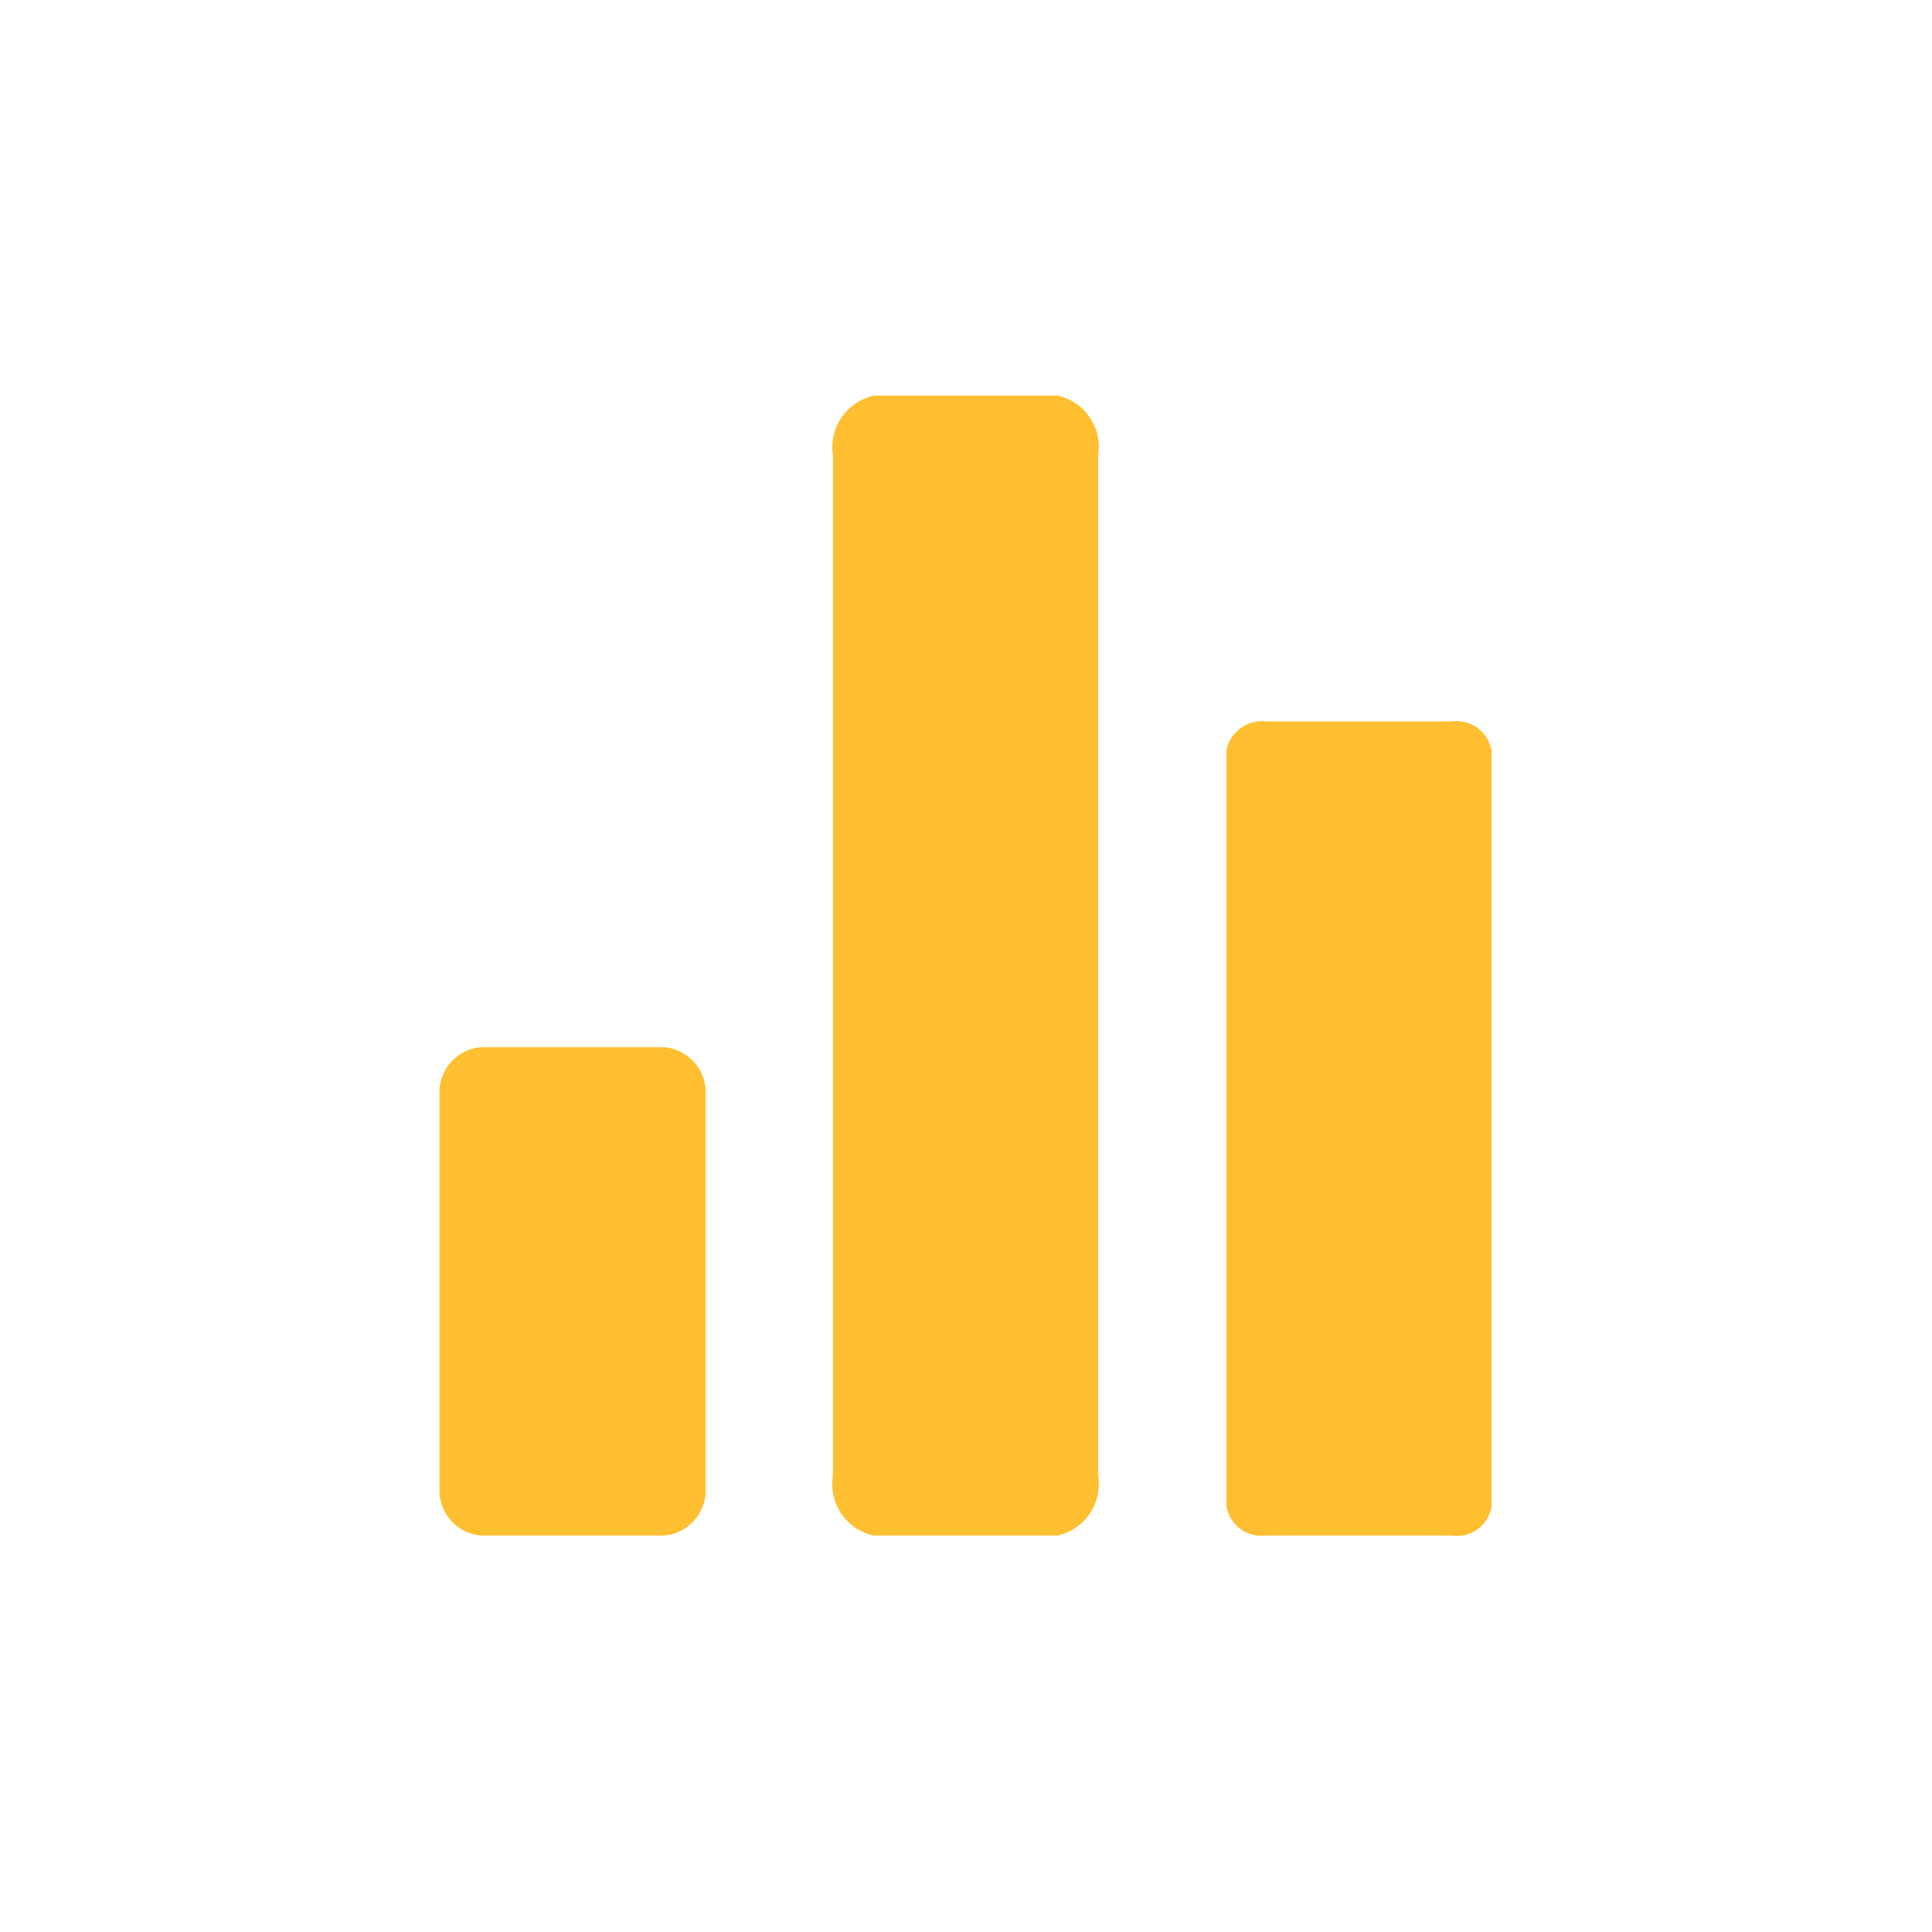
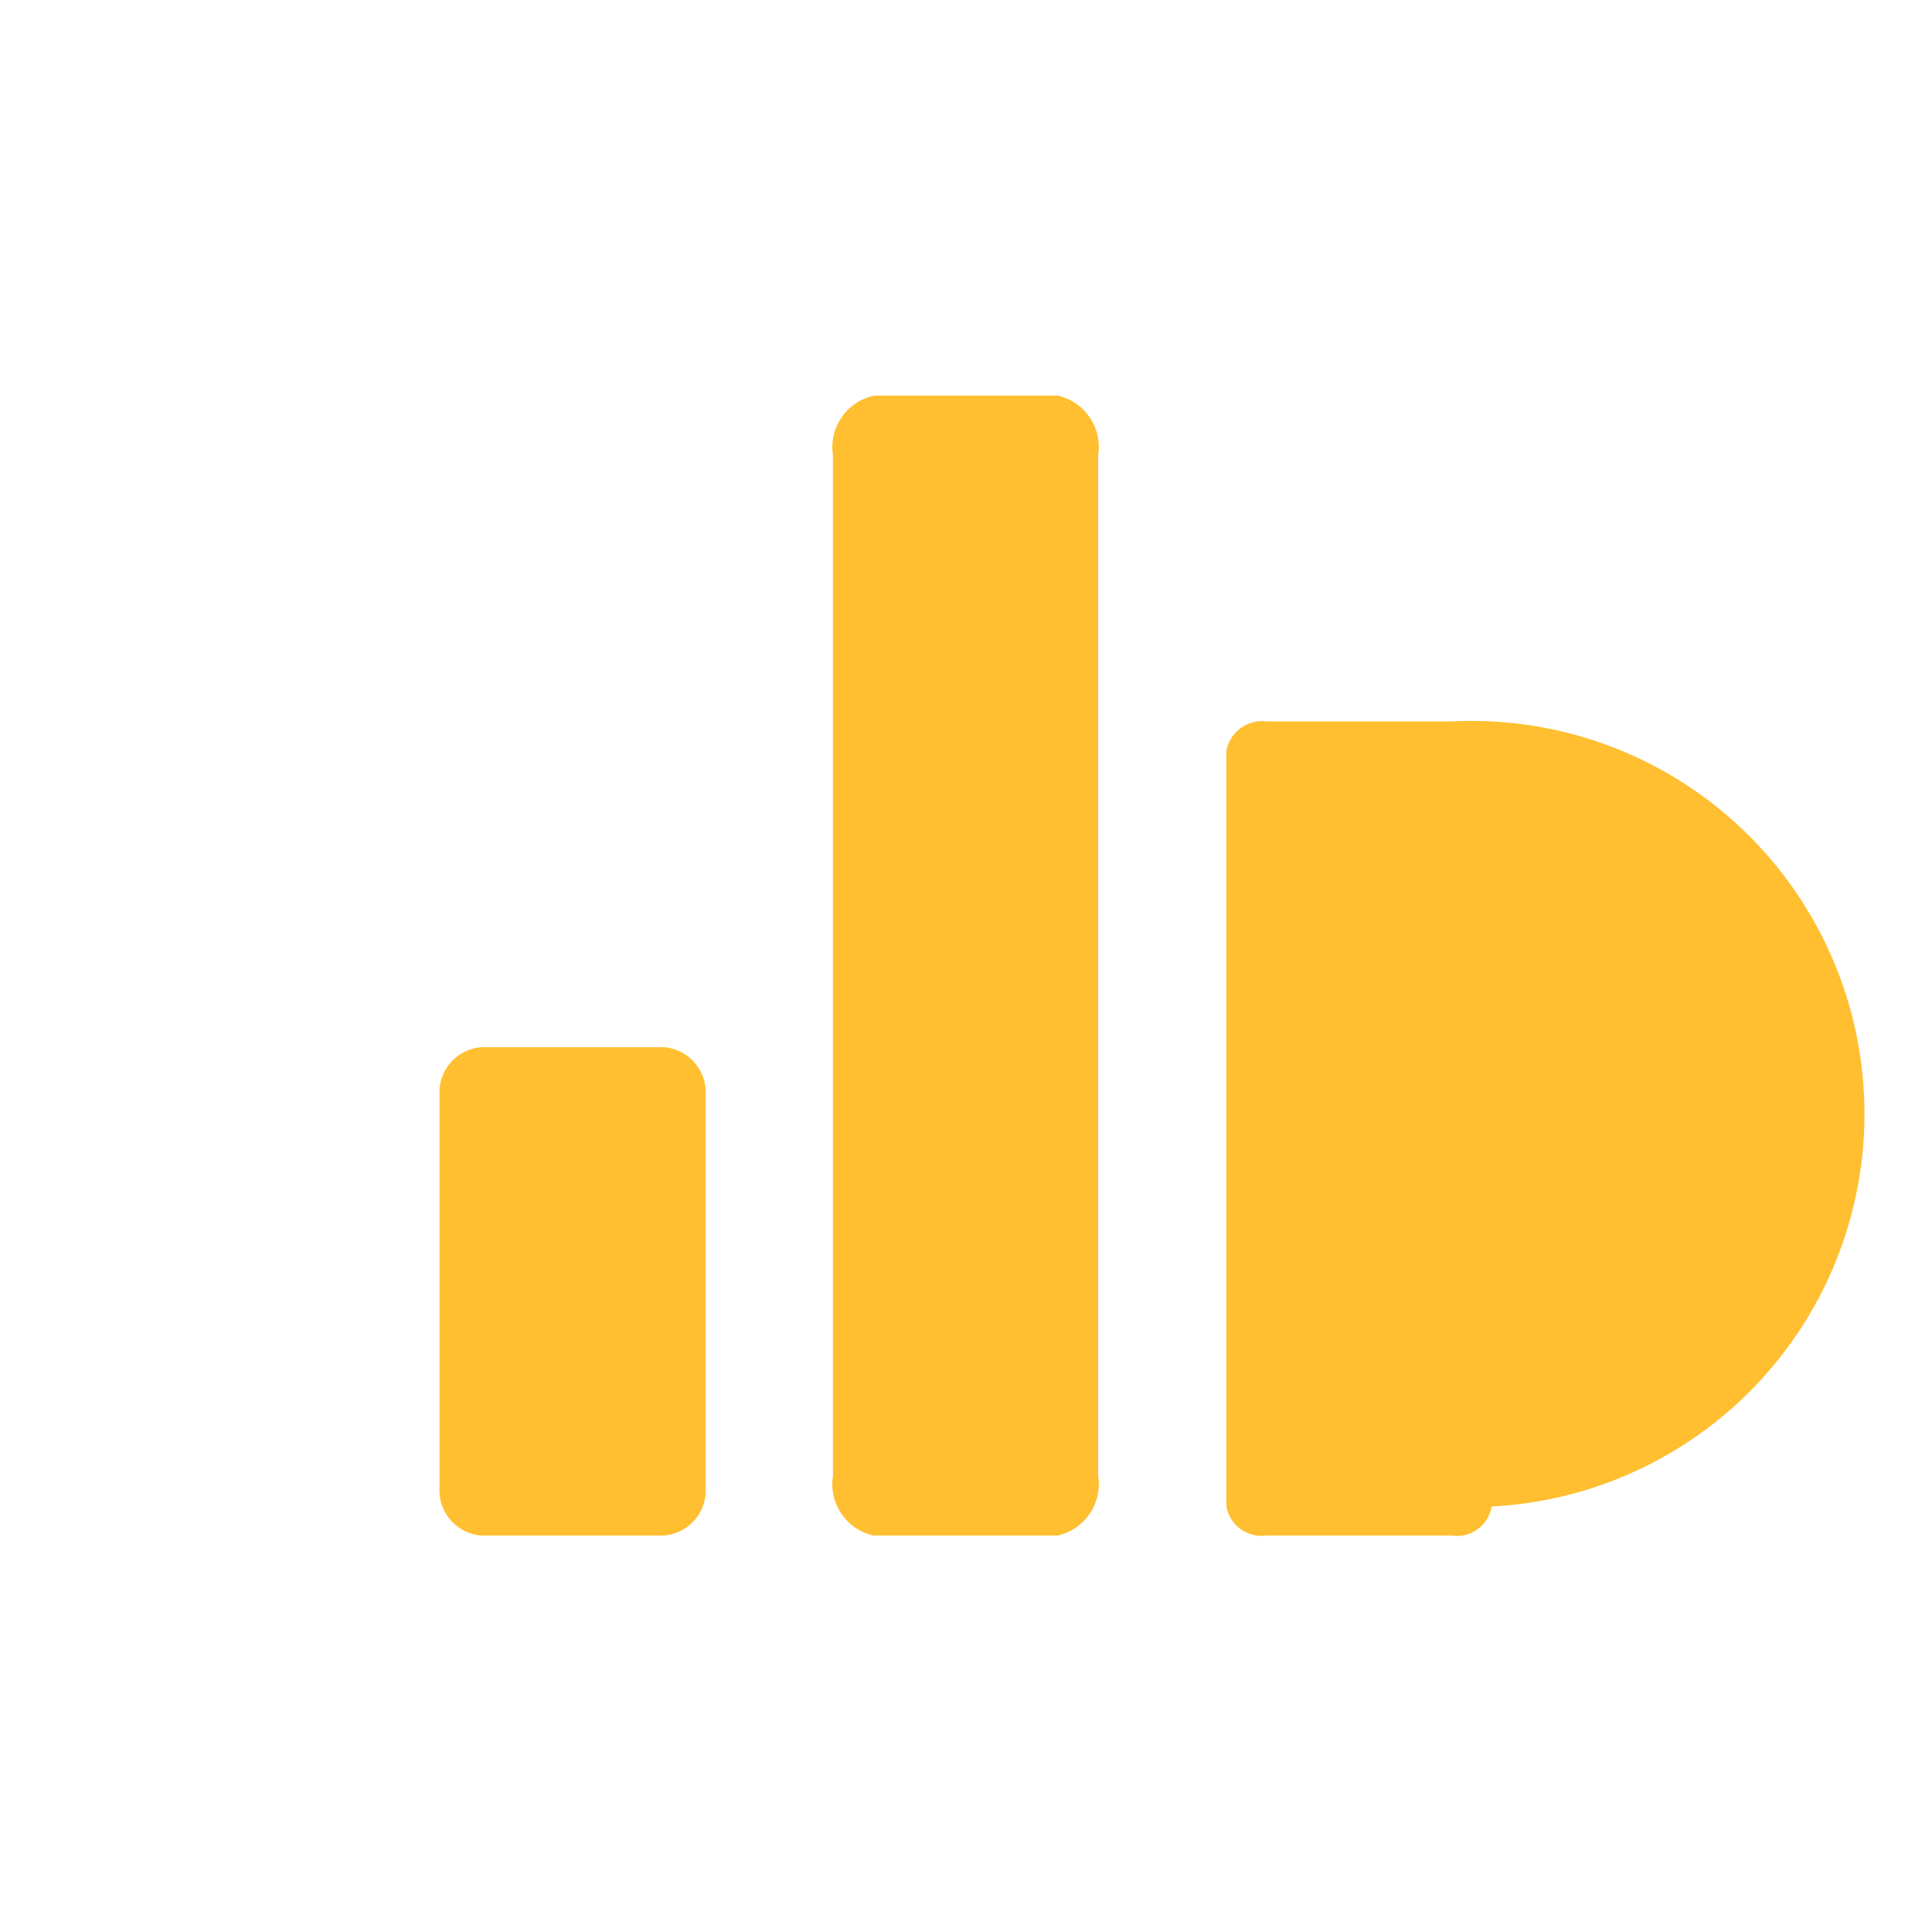
<svg xmlns="http://www.w3.org/2000/svg" width="22" height="22" viewBox="0 0 22 22">
  <defs>
    <style>
      .cls-1 {
        fill: #ffbf30;
        fill-rule: evenodd;
      }
    </style>
  </defs>
-   <path id="形状_686" data-name="形状 686" class="cls-1" d="M1326.94,1634.93h-2.09a0.6,0.6,0,0,0-.47.68v11.62a0.6,0.6,0,0,0,.46.68h2.1a0.6,0.6,0,0,0,.46-0.68v-11.62a0.6,0.6,0,0,0-.46-0.68h0Zm4.48,3.71h-2.1a0.416,0.416,0,0,0-.46.33v8.61a0.408,0.408,0,0,0,.46.33h2.1a0.4,0.4,0,0,0,.46-0.33v-8.61A0.409,0.409,0,0,0,1331.42,1638.64Zm-8.96,3.71h-2.09a0.517,0.517,0,0,0-.47.55v4.46a0.517,0.517,0,0,0,.47.55h2.09a0.517,0.517,0,0,0,.47-0.55v-4.46a0.517,0.517,0,0,0-.47-0.55h0Z" transform="translate(-1314.895 -1630.425)" />
+   <path id="形状_686" data-name="形状 686" class="cls-1" d="M1326.94,1634.93h-2.09a0.6,0.6,0,0,0-.47.68v11.62a0.6,0.6,0,0,0,.46.68h2.1a0.6,0.6,0,0,0,.46-0.68v-11.62a0.6,0.6,0,0,0-.46-0.68h0Zm4.48,3.71h-2.1a0.416,0.416,0,0,0-.46.33v8.61a0.408,0.408,0,0,0,.46.33h2.1a0.4,0.4,0,0,0,.46-0.33A0.409,0.409,0,0,0,1331.42,1638.64Zm-8.96,3.71h-2.09a0.517,0.517,0,0,0-.47.55v4.46a0.517,0.517,0,0,0,.47.55h2.09a0.517,0.517,0,0,0,.47-0.55v-4.46a0.517,0.517,0,0,0-.47-0.55h0Z" transform="translate(-1314.895 -1630.425)" />
</svg>